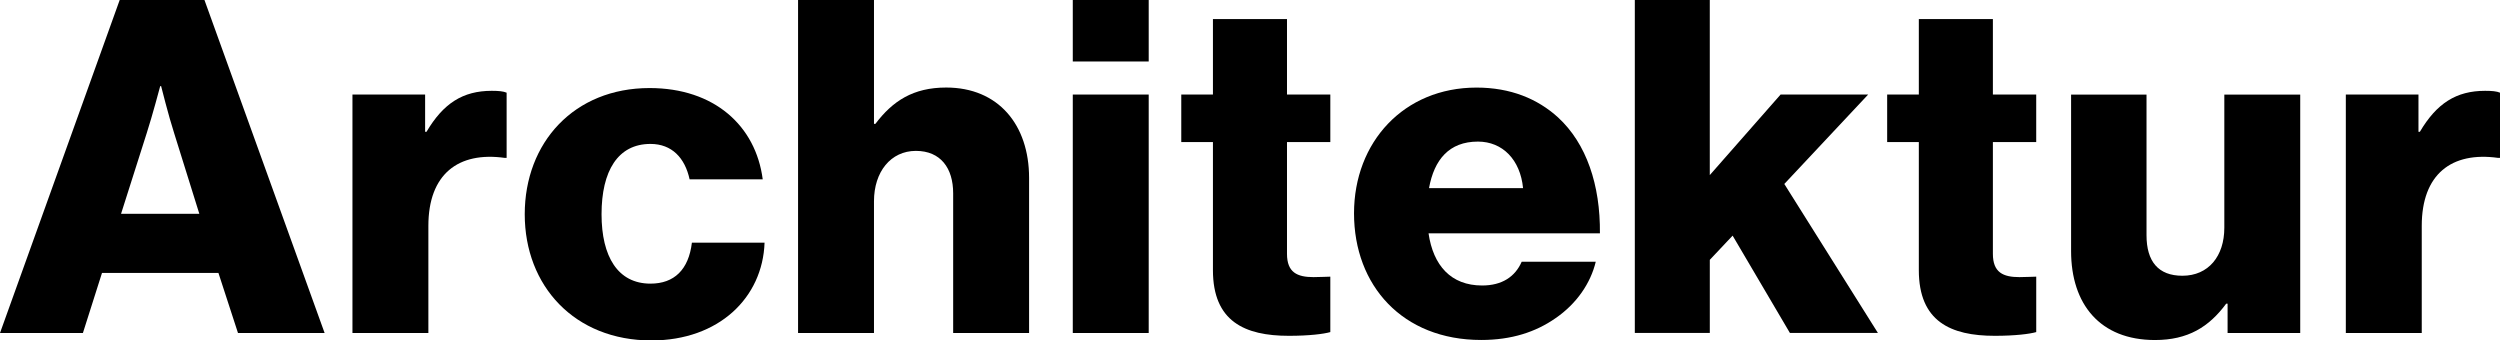
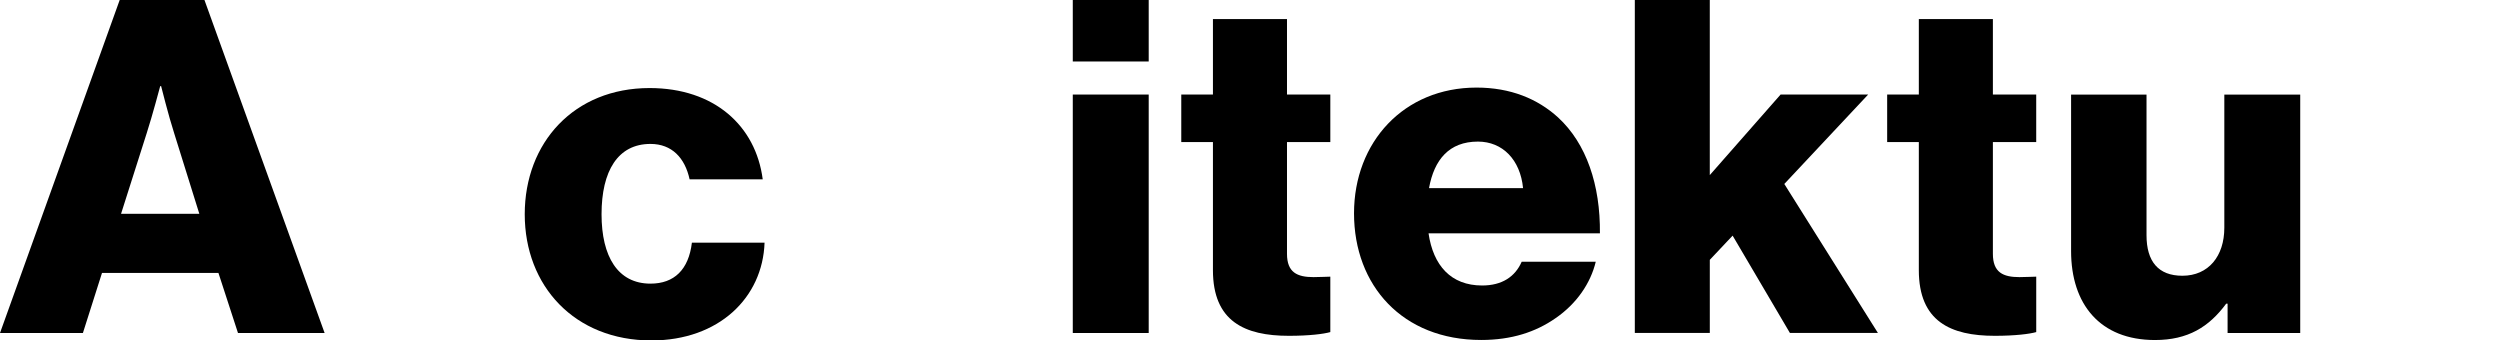
<svg xmlns="http://www.w3.org/2000/svg" xmlns:ns1="http://www.inkscape.org/namespaces/inkscape" xmlns:ns2="http://sodipodi.sourceforge.net/DTD/sodipodi-0.dtd" version="1.1" id="Ebene_1" x="0px" y="0px" viewBox="0 0 107.382 14.623" enable-background="new 0 0 800 600" xml:space="preserve" ns1:version="0.91 r13725" ns2:docname="LBA-architektur-black.svg">
  <defs id="defs29" />
  <ns2:namedview pagecolor="#ffffff" bordercolor="#666666" borderopacity="1" objecttolerance="10" gridtolerance="10" guidetolerance="10" ns1:pageopacity="0" ns1:pageshadow="2" ns1:window-width="640" ns1:window-height="480" id="namedview27" showgrid="false" fit-margin-top="0" fit-margin-left="0" fit-margin-right="0" fit-margin-bottom="0" ns1:zoom="0.39333333" ns1:cx="54.342" ns1:cy="7.855" ns1:window-x="2165" ns1:window-y="302" ns1:window-maximized="0" ns1:current-layer="Ebene_1" />
  <g id="g3" transform="translate(-345.658,-293.232)">
    <path d="m 350.799,293.232 3.641,0 5.161,14.303 -3.721,0 -0.84,-2.58 -5.001,0 -0.82,2.58 -3.561,0 5.141,-14.303 z m 3.42,9.182 -1.08,-3.46 c -0.24,-0.74 -0.56,-2.021 -0.56,-2.021 l -0.04,0 c 0,0 -0.34,1.28 -0.58,2.021 l -1.101,3.46 3.361,0 z" id="path5" ns1:connector-curvature="0" />
-     <path d="m 360.797,297.293 3.121,0 0,1.6 0.06,0 c 0.72,-1.22 1.561,-1.76 2.801,-1.76 0.3,0 0.5,0.02 0.64,0.08 l 0,2.801 -0.08,0 c -2,-0.28 -3.281,0.7 -3.281,2.92 l 0,4.601 -3.261,0 0,-10.242 z" id="path7" ns1:connector-curvature="0" />
    <path d="m 368.197,302.435 c 0,-3.081 2.121,-5.421 5.361,-5.421 2.781,0 4.561,1.62 4.861,3.92 l -3.141,0 c -0.2,-0.92 -0.761,-1.52 -1.681,-1.52 -1.4,0 -2.101,1.16 -2.101,3.021 0,1.82 0.7,2.98 2.101,2.98 1.021,0 1.641,-0.601 1.78,-1.761 l 3.121,0 c -0.08,2.361 -1.961,4.201 -4.861,4.201 -3.299,0 -5.44,-2.339 -5.44,-5.42 z" id="path9" ns1:connector-curvature="0" />
-     <path d="m 379.937,293.232 3.261,0 0,5.321 0.06,0 c 0.74,-0.98 1.62,-1.561 3.041,-1.561 2.241,0 3.561,1.601 3.561,3.881 l 0,6.661 -3.261,0 0,-6.001 c 0,-1.08 -0.54,-1.82 -1.601,-1.82 -1.08,0 -1.8,0.9 -1.8,2.161 l 0,5.66 -3.261,0 0,-14.302 z" id="path11" ns1:connector-curvature="0" />
    <path d="m 391.737,293.232 3.261,0 0,2.641 -3.261,0 0,-2.641 z m 0,4.061 3.261,0 0,10.242 -3.261,0 0,-10.242 z" id="path13" ns1:connector-curvature="0" />
    <path d="m 397.757,304.835 0,-5.501 -1.36,0 0,-2.041 1.36,0 0,-3.241 3.181,0 0,3.241 1.861,0 0,2.041 -1.861,0 0,4.801 c 0,0.801 0.44,1 1.14,1 0.28,0 0.6,-0.02 0.721,-0.02 l 0,2.381 c -0.28,0.08 -0.9,0.16 -1.781,0.16 -1.9,0 -3.261,-0.621 -3.261,-2.821 z" id="path15" ns1:connector-curvature="0" />
    <path d="m 403.817,302.395 c 0,-3.061 2.14,-5.401 5.261,-5.401 1.461,0 2.621,0.48 3.501,1.28 1.22,1.121 1.82,2.9 1.8,4.981 l -7.361,0 c 0.2,1.38 0.961,2.24 2.301,2.24 0.86,0 1.42,-0.38 1.7,-1.021 l 3.181,0 c -0.22,0.921 -0.82,1.801 -1.721,2.421 -0.859,0.601 -1.9,0.94 -3.2,0.94 -3.382,0.001 -5.462,-2.34 -5.462,-5.44 z m 7.261,-1.081 c -0.119,-1.221 -0.88,-2 -1.939,-2 -1.24,0 -1.881,0.78 -2.101,2 l 4.04,0 z" id="path17" ns1:connector-curvature="0" />
    <path d="m 415.877,293.232 3.221,0 0,7.521 3.041,-3.46 3.761,0 -3.601,3.841 4.021,6.4 -3.78,0 -2.461,-4.181 -0.98,1.04 0,3.141 -3.221,0 0,-14.302 z" id="path19" ns1:connector-curvature="0" />
    <path d="m 428.077,304.835 0,-5.501 -1.36,0 0,-2.041 1.36,0 0,-3.241 3.181,0 0,3.241 1.861,0 0,2.041 -1.861,0 0,4.801 c 0,0.801 0.44,1 1.141,1 0.279,0 0.6,-0.02 0.721,-0.02 l 0,2.381 c -0.281,0.08 -0.9,0.16 -1.781,0.16 -1.901,0 -3.262,-0.621 -3.262,-2.821 z" id="path21" ns1:connector-curvature="0" />
    <path d="m 434.617,304.015 0,-6.721 3.24,0 0,6.042 c 0,1.12 0.5,1.74 1.541,1.74 1.12,0 1.801,-0.841 1.801,-2.061 l 0,-5.721 3.26,0 0,10.242 -3.12,0 0,-1.26 -0.06,0 c -0.74,1 -1.641,1.561 -3.062,1.561 -2.36,-10e-4 -3.6,-1.542 -3.6,-3.822 z" id="path23" ns1:connector-curvature="0" />
-     <path d="m 446.417,297.293 3.121,0 0,1.6 0.06,0 c 0.721,-1.22 1.561,-1.76 2.801,-1.76 0.3,0 0.5,0.02 0.641,0.08 l 0,2.801 -0.08,0 c -2.001,-0.28 -3.281,0.7 -3.281,2.92 l 0,4.601 -3.261,0 0,-10.242 z" id="path25" ns1:connector-curvature="0" />
  </g>
</svg>